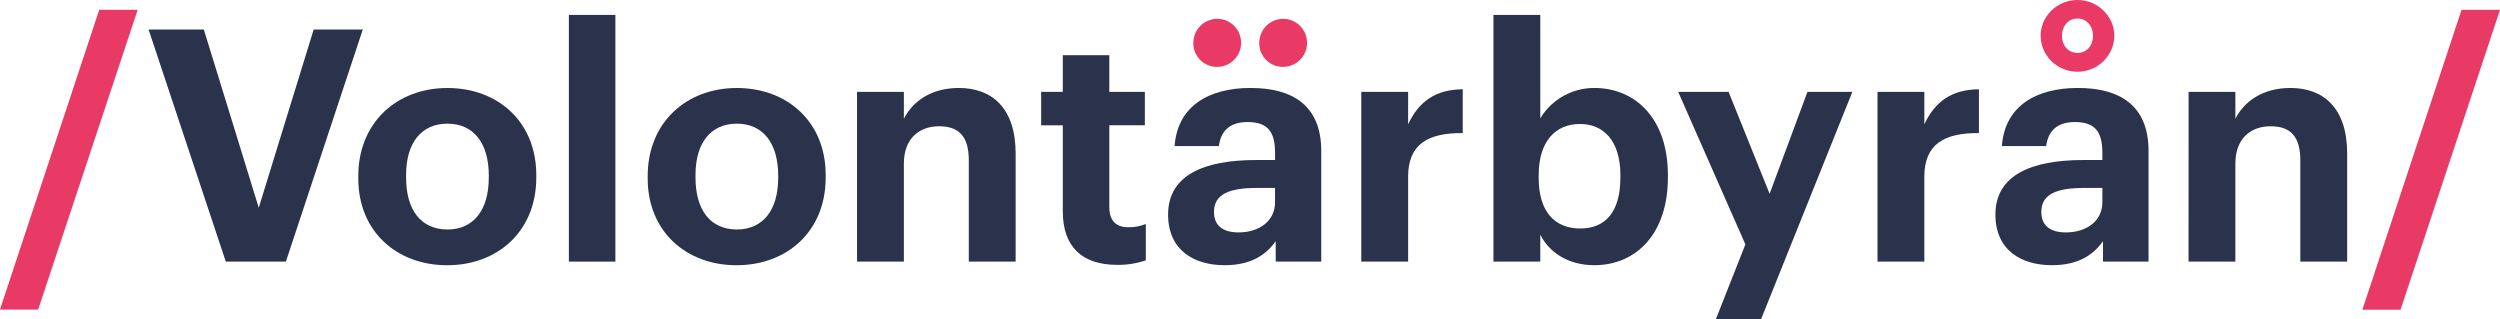
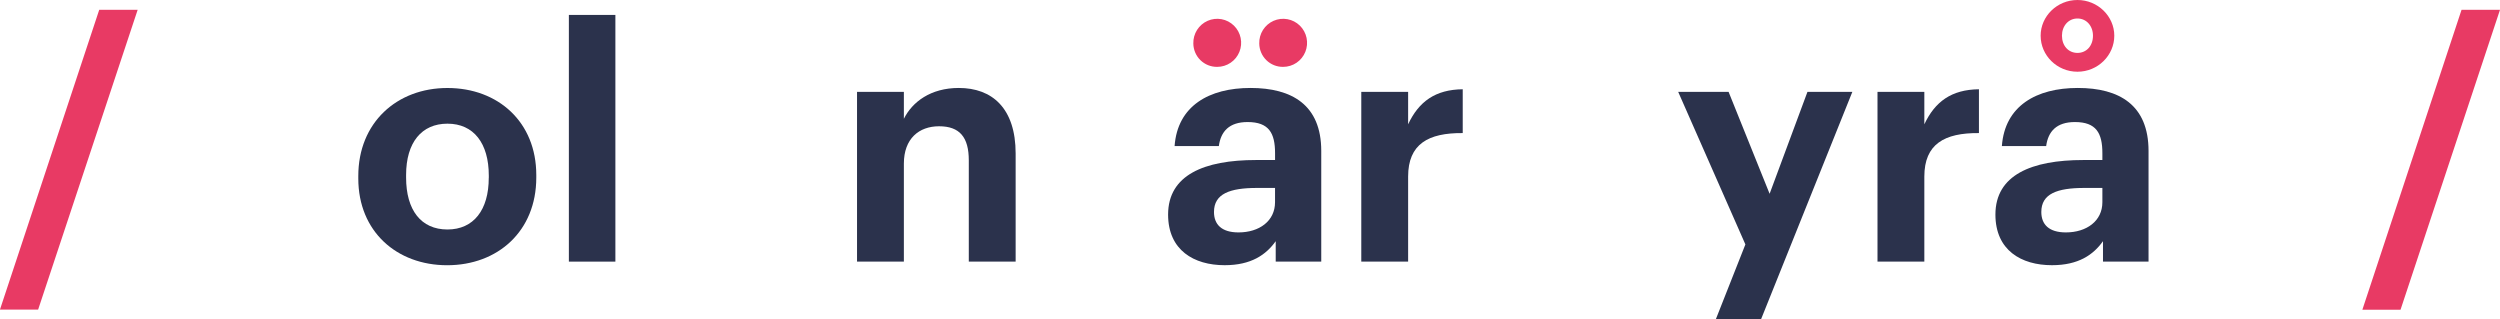
<svg xmlns="http://www.w3.org/2000/svg" width="407" height="52" viewBox="0 0 407 52" fill="none">
  <g clip-path="url(#clip0)">
    <path d="M16.155 1.594H22.413L6.206 50.406H-0.008L16.155 1.594Z" fill="#E83A64" />
-     <path d="M24.191 4.809H33.184L42.125 33.82L51.065 4.809H59.06L46.542 42.593H36.761L24.191 4.809Z" fill="#2B324C" />
    <path d="M58.331 29.064V28.648C58.331 19.981 64.59 14.326 72.846 14.326C81.102 14.326 87.308 19.875 87.308 28.489V28.911C87.308 37.631 81.05 43.18 72.793 43.18C64.582 43.175 58.331 37.678 58.331 29.064ZM79.577 28.958V28.59C79.577 23.305 77.105 20.134 72.846 20.134C68.638 20.134 66.113 23.199 66.113 28.484V28.905C66.113 34.19 68.532 37.361 72.846 37.361C77.098 37.361 79.57 34.19 79.57 28.958H79.577Z" fill="#2B324C" />
    <path d="M92.612 2.43H100.185V42.592H92.612V2.43Z" fill="#2B324C" />
-     <path d="M105.444 29.064V28.648C105.444 19.981 111.703 14.326 119.959 14.326C128.215 14.326 134.421 19.875 134.421 28.489V28.911C134.421 37.631 128.165 43.18 119.906 43.18C111.703 43.175 105.444 37.678 105.444 29.064ZM126.69 28.958V28.59C126.69 23.305 124.22 20.134 119.959 20.134C115.753 20.134 113.228 23.199 113.228 28.484V28.905C113.228 34.19 115.647 37.361 119.959 37.361C124.22 37.361 126.69 34.19 126.69 28.958Z" fill="#2B324C" />
    <path d="M139.524 14.954H147.15V19.341C148.516 16.593 151.514 14.32 156.089 14.32C161.506 14.32 165.346 17.597 165.346 24.995V42.59H157.72V26.105C157.72 22.354 156.248 20.556 152.881 20.556C149.622 20.556 147.15 22.565 147.15 26.633V42.593H139.524V14.954Z" fill="#2B324C" />
-     <path d="M173.024 34.401V20.4H169.499V14.953H173.024V8.982H180.597V14.953H186.381V20.396H180.597V33.714C180.597 35.933 181.702 36.991 183.647 36.991C184.637 37.02 185.623 36.839 186.539 36.461V42.381C185.049 42.889 183.484 43.14 181.911 43.121C176.127 43.121 173.024 40.162 173.024 34.401Z" fill="#2B324C" />
    <path d="M194.274 7.081C194.253 6.303 194.463 5.536 194.877 4.878C195.292 4.221 195.893 3.703 196.602 3.39C197.312 3.077 198.098 2.984 198.86 3.123C199.622 3.262 200.326 3.626 200.881 4.169C201.437 4.712 201.818 5.409 201.977 6.17C202.136 6.932 202.065 7.724 201.774 8.446C201.482 9.167 200.983 9.784 200.34 10.219C199.698 10.654 198.941 10.886 198.166 10.886C197.661 10.894 197.16 10.802 196.691 10.615C196.222 10.428 195.794 10.15 195.432 9.797C195.071 9.443 194.782 9.021 194.583 8.555C194.384 8.089 194.279 7.588 194.274 7.081Z" fill="#E83A64" />
    <path d="M190.167 34.929C190.167 28.483 196.059 26.052 204.477 26.052H207.58V24.942C207.58 21.667 206.58 19.869 203.11 19.869C200.111 19.869 198.744 21.402 198.428 23.78H191.224C191.696 17.226 196.852 14.32 203.583 14.32C210.314 14.32 215.1 17.069 215.1 24.573V42.593H207.686V39.264C206.108 41.483 203.688 43.174 199.375 43.174C194.376 43.174 190.167 40.743 190.167 34.929ZM207.576 32.922V30.597H204.63C200.212 30.597 197.637 31.543 197.637 34.507C197.637 36.515 198.846 37.837 201.632 37.837C205.006 37.837 207.576 35.987 207.576 32.922Z" fill="#2B324C" />
    <path d="M205.006 7.081C204.985 6.303 205.195 5.536 205.61 4.878C206.025 4.221 206.625 3.703 207.334 3.39C208.044 3.077 208.83 2.984 209.592 3.123C210.355 3.262 211.058 3.626 211.614 4.169C212.169 4.712 212.551 5.409 212.709 6.17C212.868 6.932 212.798 7.724 212.506 8.446C212.214 9.167 211.715 9.784 211.073 10.219C210.43 10.654 209.673 10.886 208.898 10.886C208.394 10.894 207.892 10.802 207.423 10.615C206.954 10.428 206.526 10.15 206.165 9.797C205.803 9.443 205.514 9.021 205.316 8.555C205.117 8.089 205.012 7.588 205.006 7.081Z" fill="#E83A64" />
    <path d="M221.617 14.953H229.243V20.239C230.979 16.539 233.662 14.584 238.132 14.531V21.666C232.504 21.613 229.243 23.461 229.243 28.745V42.593H221.617V14.953Z" fill="#2B324C" />
-     <path d="M250.76 38.204V42.592H243.134V2.43H250.76V19.287C252.285 16.638 255.494 14.319 259.544 14.319C266.275 14.319 271.534 19.34 271.534 28.482V28.904C271.534 38.045 266.38 43.173 259.544 43.173C255.279 43.173 252.174 41.059 250.76 38.204ZM263.803 28.957V28.535C263.803 22.933 261.069 20.186 257.23 20.186C253.232 20.186 250.498 22.986 250.498 28.535V28.957C250.498 34.506 253.134 37.2 257.277 37.2C261.481 37.2 263.795 34.347 263.795 28.957H263.803Z" fill="#2B324C" />
    <path d="M284.149 39.792L273.209 14.955H281.413L288.093 31.549L294.254 14.955H301.563L286.689 51.999H279.327L284.149 39.792Z" fill="#2B324C" />
    <path d="M305.657 14.953H313.282V20.239C315.018 16.539 317.701 14.584 322.171 14.531V21.666C316.543 21.613 313.282 23.461 313.282 28.745V42.593H305.657V14.953Z" fill="#2B324C" />
    <path d="M324.854 34.929C324.854 28.483 330.744 26.052 339.164 26.052H342.267V24.942C342.267 21.667 341.267 19.869 337.797 19.869C334.8 19.869 333.431 21.402 333.116 23.78H325.905C326.378 17.226 331.533 14.32 338.264 14.32C344.995 14.32 349.782 17.069 349.782 24.573V42.593H342.367V39.264C340.789 41.483 338.37 43.174 334.058 43.174C329.061 43.174 324.854 40.743 324.854 34.929ZM342.267 32.922V30.597H339.322C334.903 30.597 332.327 31.543 332.327 34.507C332.327 36.515 333.536 37.837 336.325 37.837C339.684 37.837 342.267 35.987 342.267 32.922Z" fill="#2B324C" />
    <path d="M332.216 5.812C332.216 2.641 334.898 0 338.211 0C341.525 0 344.207 2.649 344.207 5.812C344.207 9.028 341.525 11.677 338.211 11.677C334.898 11.677 332.216 9.036 332.216 5.812ZM340.736 5.812C340.736 4.227 339.684 3.012 338.211 3.012C336.739 3.012 335.687 4.227 335.687 5.812C335.687 7.45 336.739 8.614 338.211 8.614C339.684 8.614 340.736 7.458 340.736 5.812Z" fill="#E83A64" />
-     <path d="M356.302 14.954H363.92V19.341C365.289 16.593 368.286 14.32 372.862 14.32C378.279 14.32 382.118 17.597 382.118 24.995V42.59H374.492V26.105C374.492 22.354 373.02 20.556 369.653 20.556C366.392 20.556 363.92 22.565 363.92 26.633V42.593H356.294L356.302 14.954Z" fill="#2B324C" />
    <path d="M400.741 1.594H407L390.807 50.421H384.594L400.741 1.594Z" fill="#E83A64" />
  </g>
  <defs>
    <clipPath id="clip0">
      <rect width="407" height="52" fill="white" />
    </clipPath>
  </defs>
</svg>